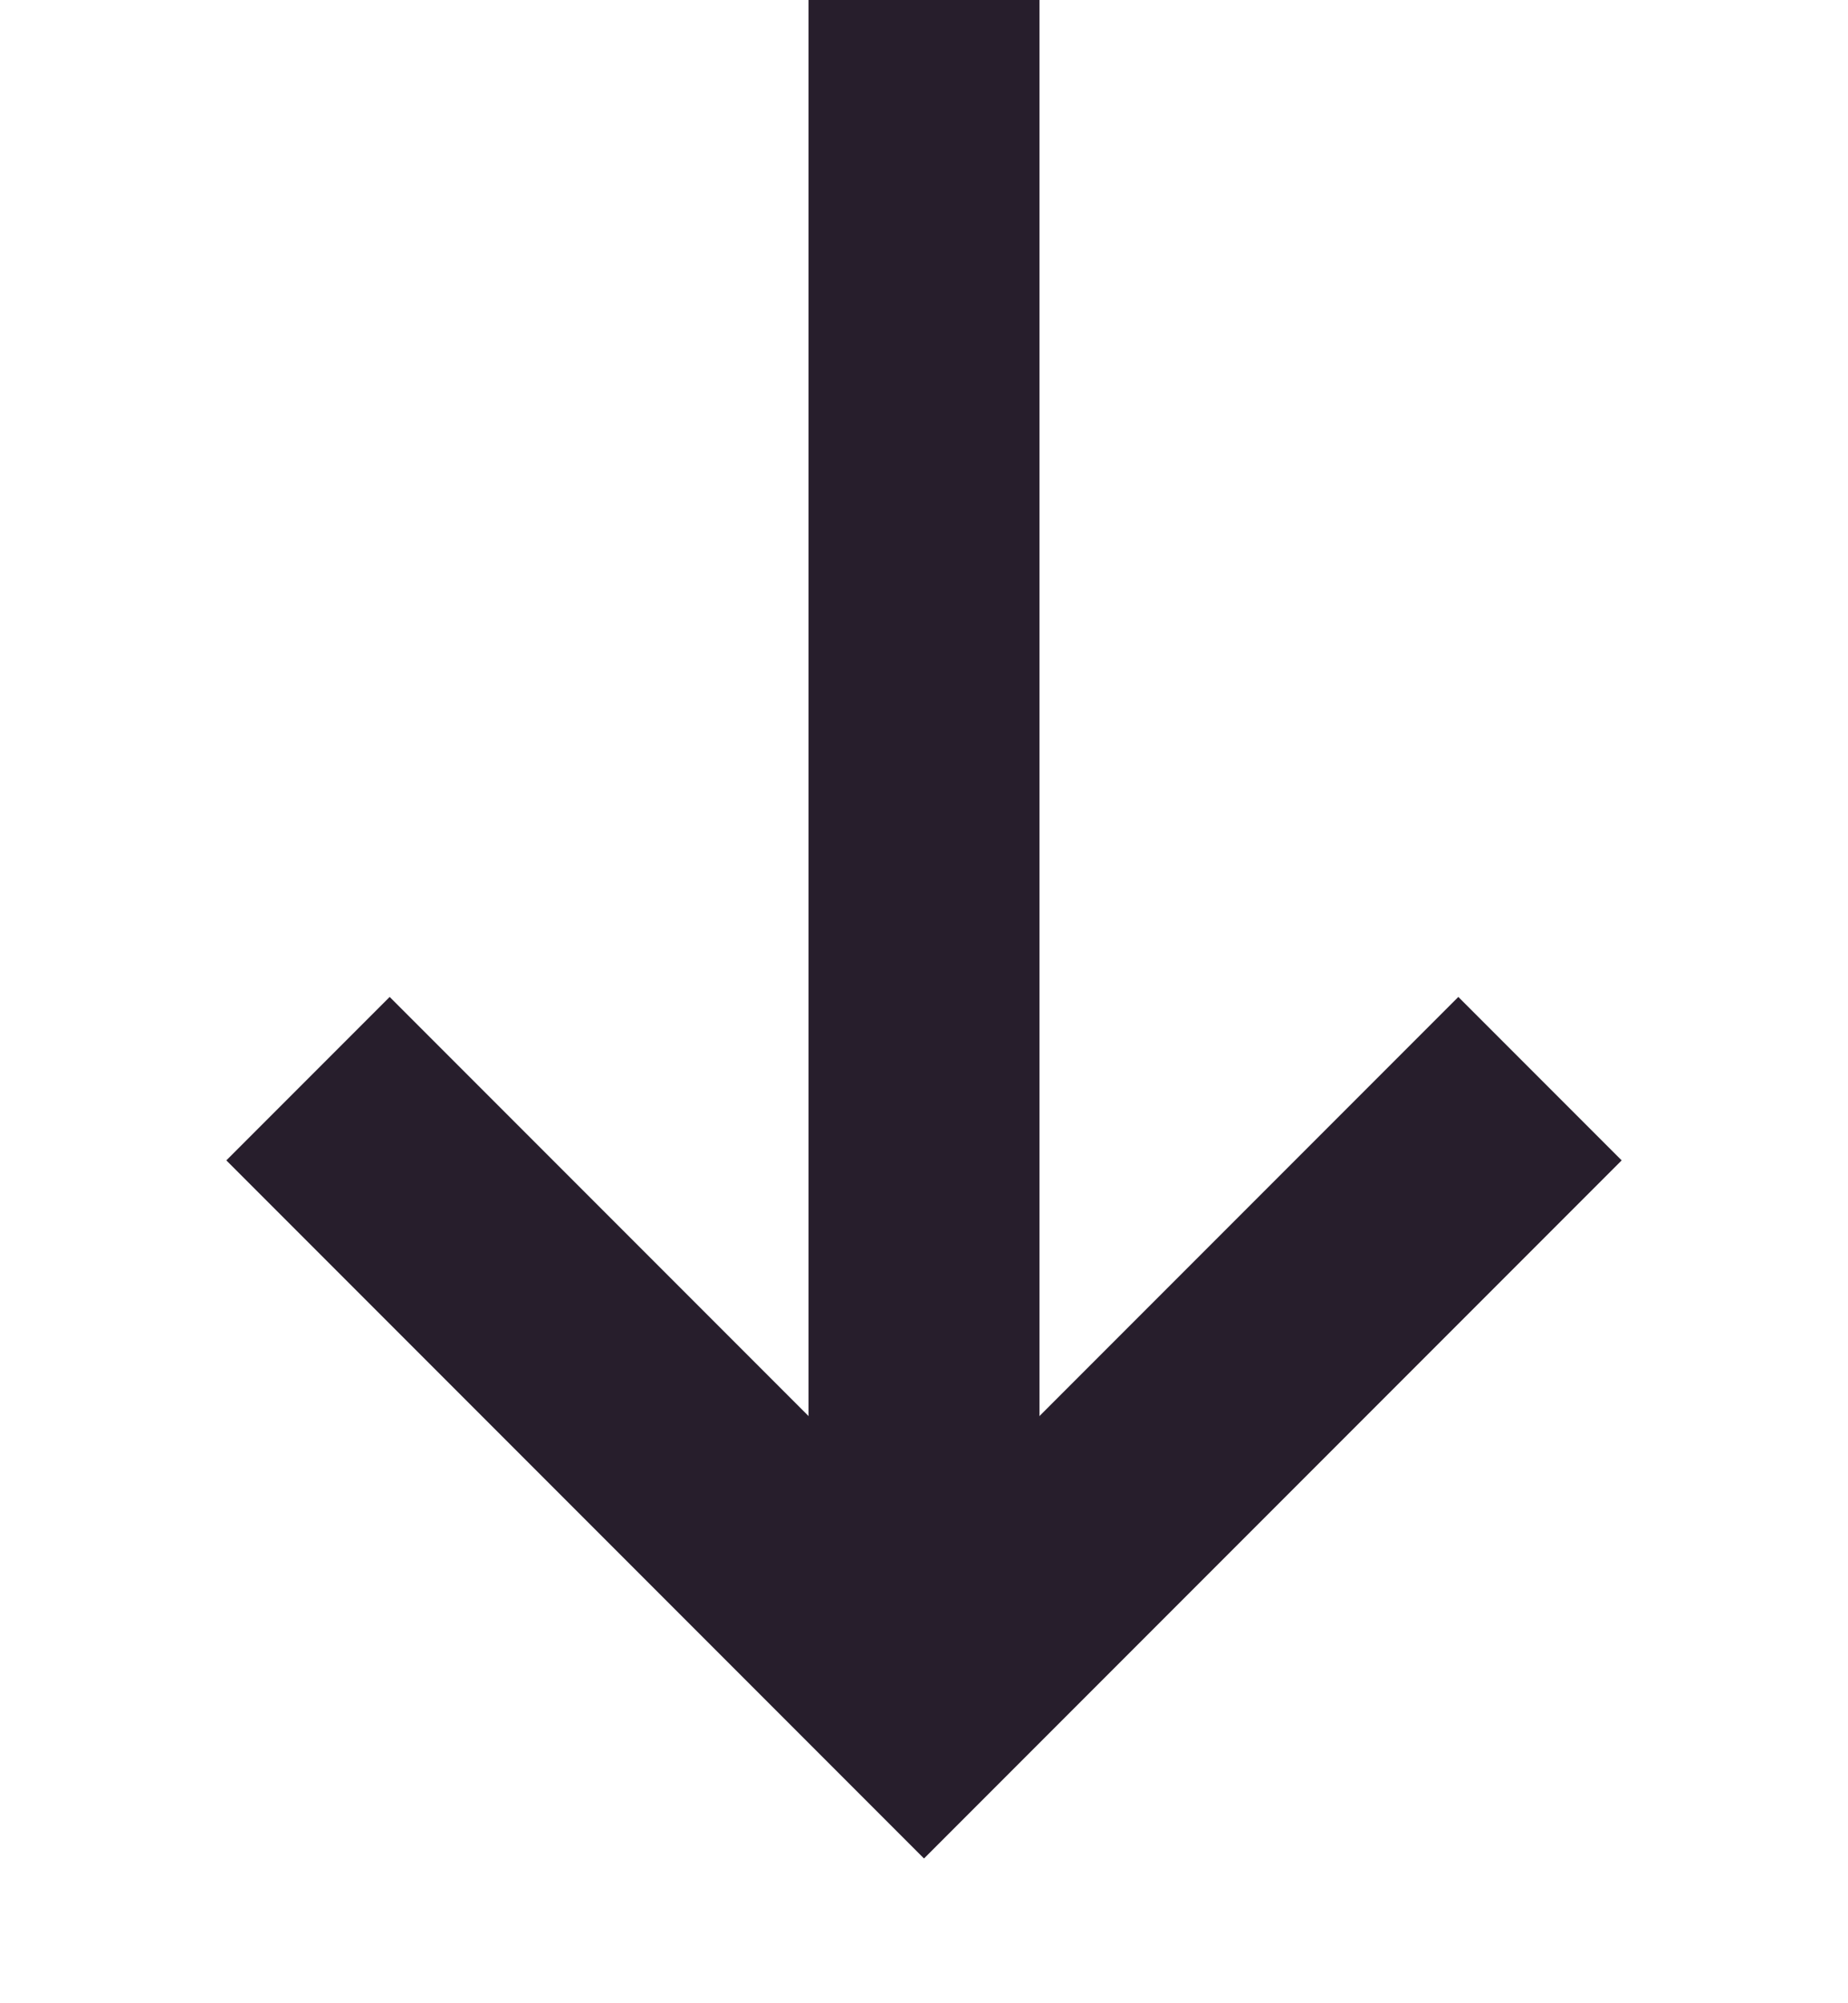
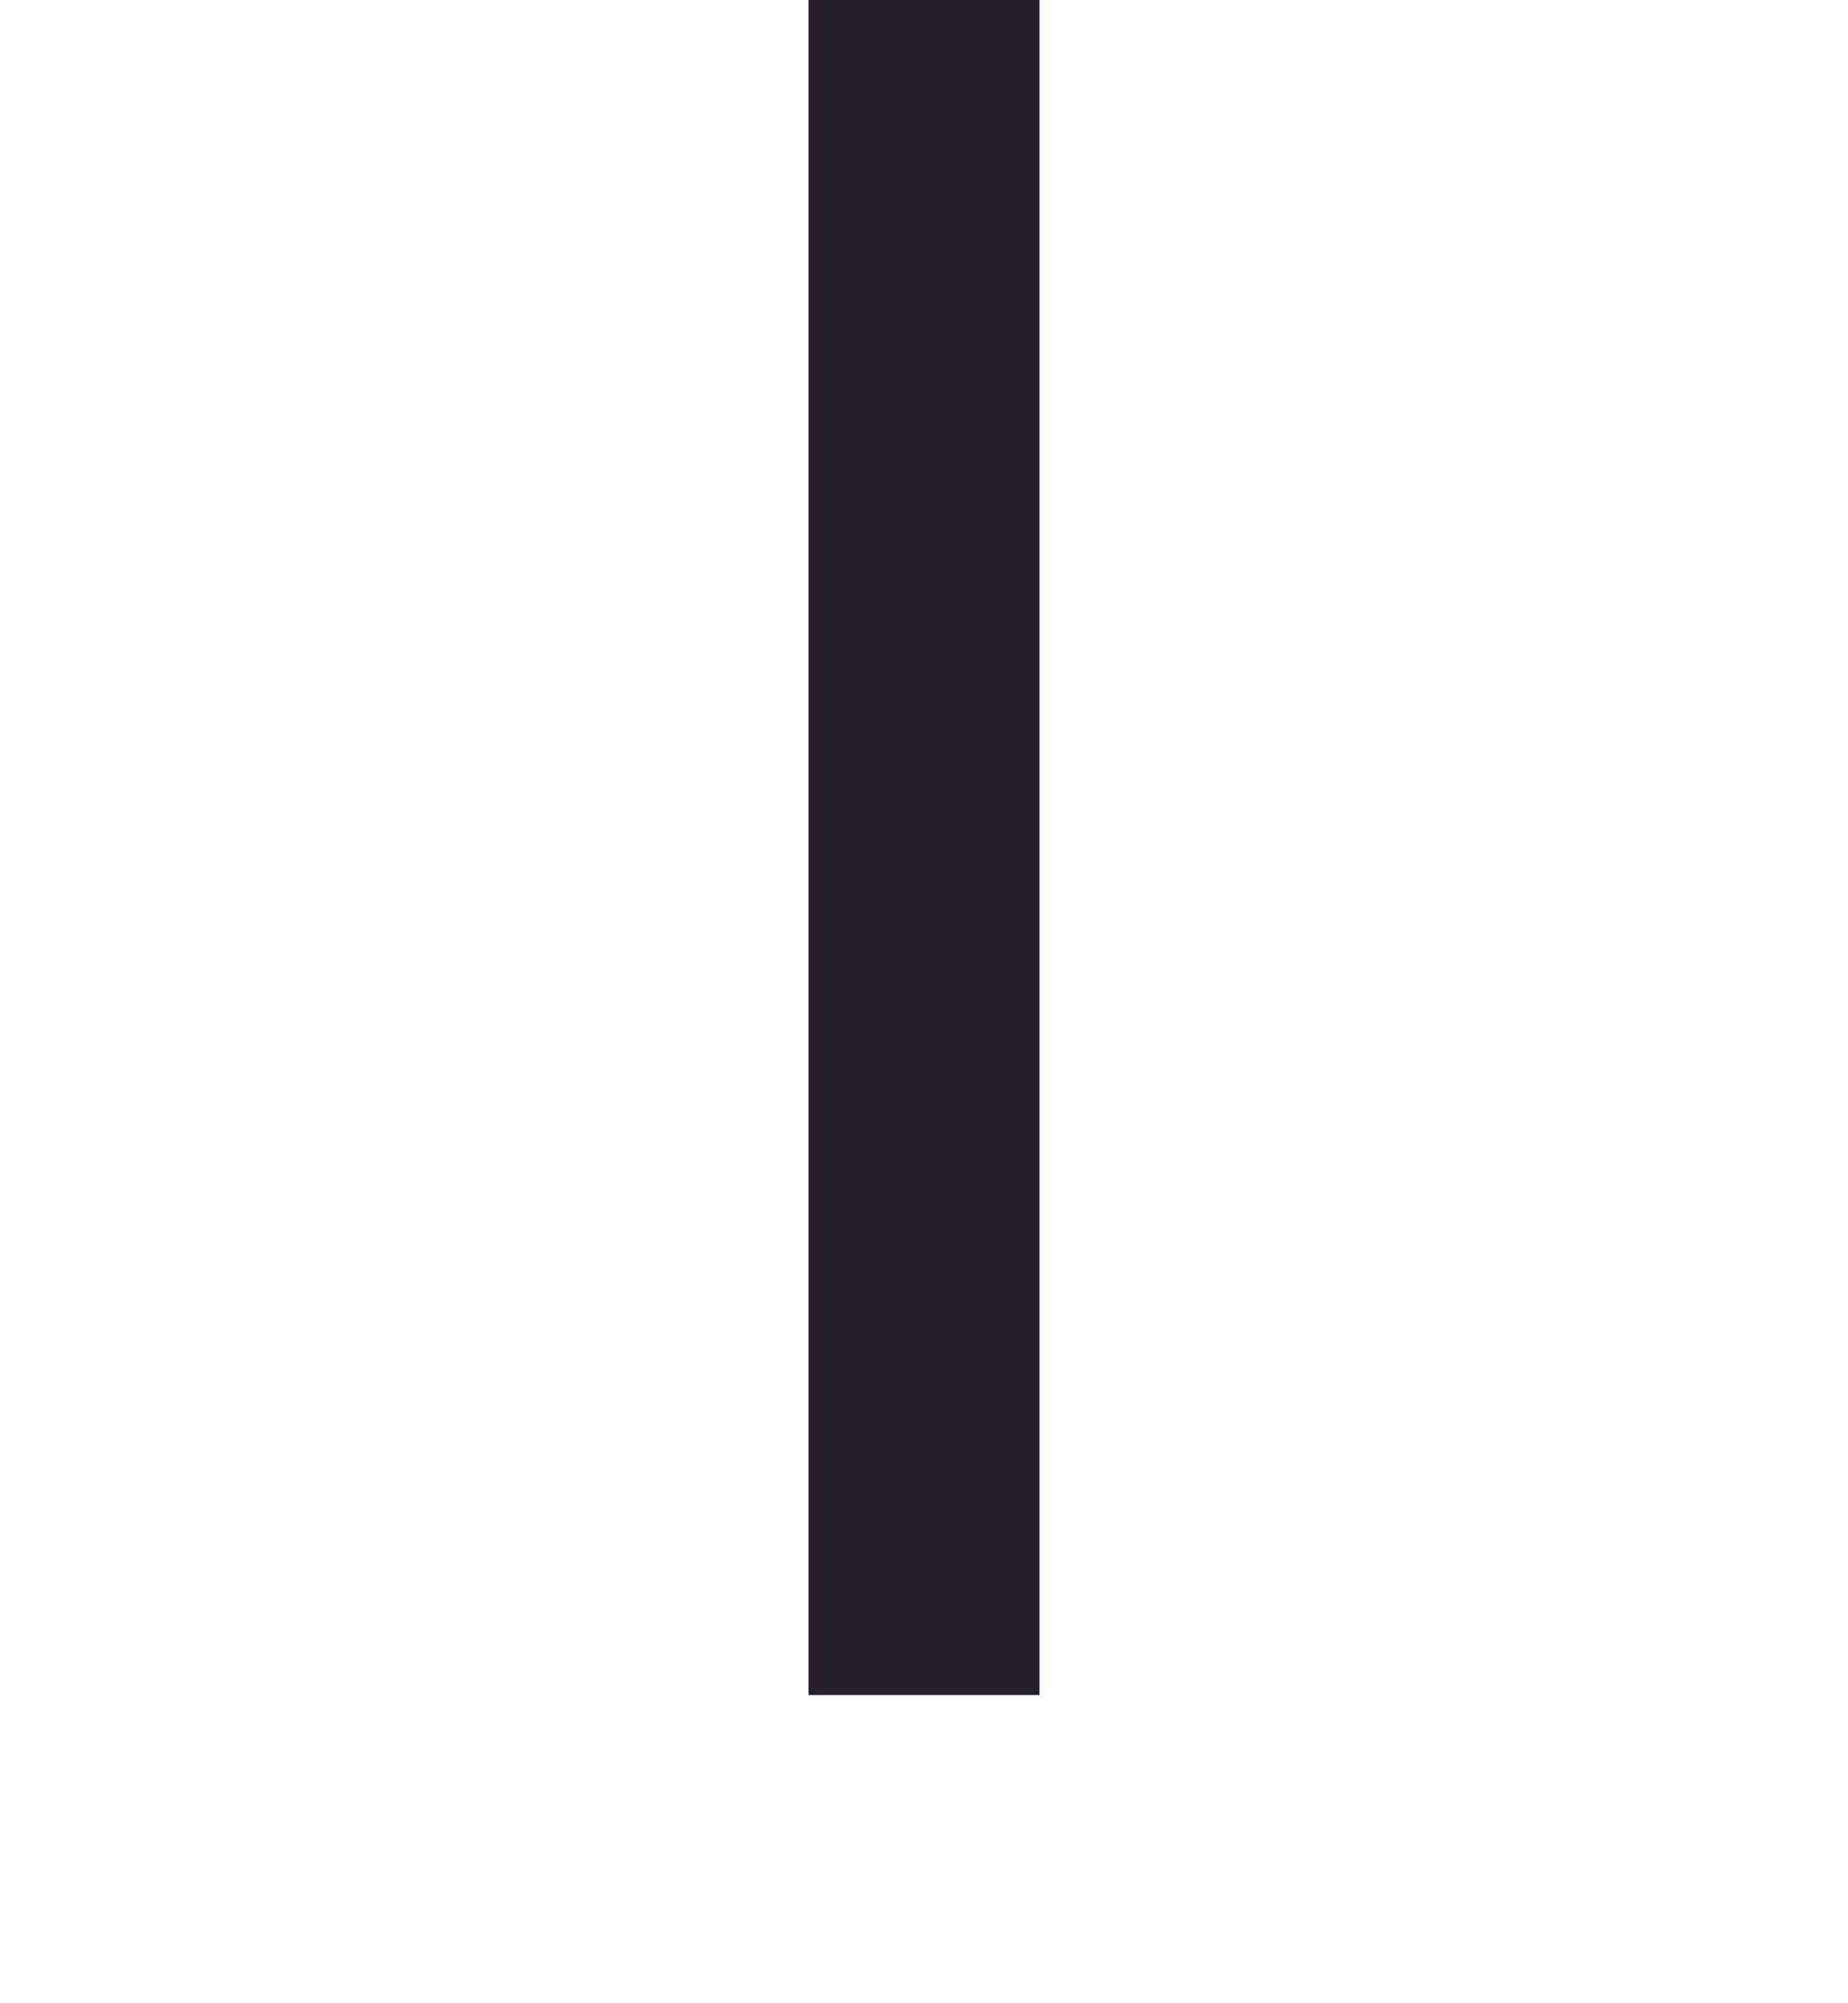
<svg xmlns="http://www.w3.org/2000/svg" width="12" height="13" viewBox="0 0 12 13" fill="none">
  <path d="M6 0L6 11" stroke="#271E2C" stroke-width="1.5" />
-   <path d="M2 7L6 11L10 7" stroke="#271E2C" stroke-width="1.5" />
</svg>